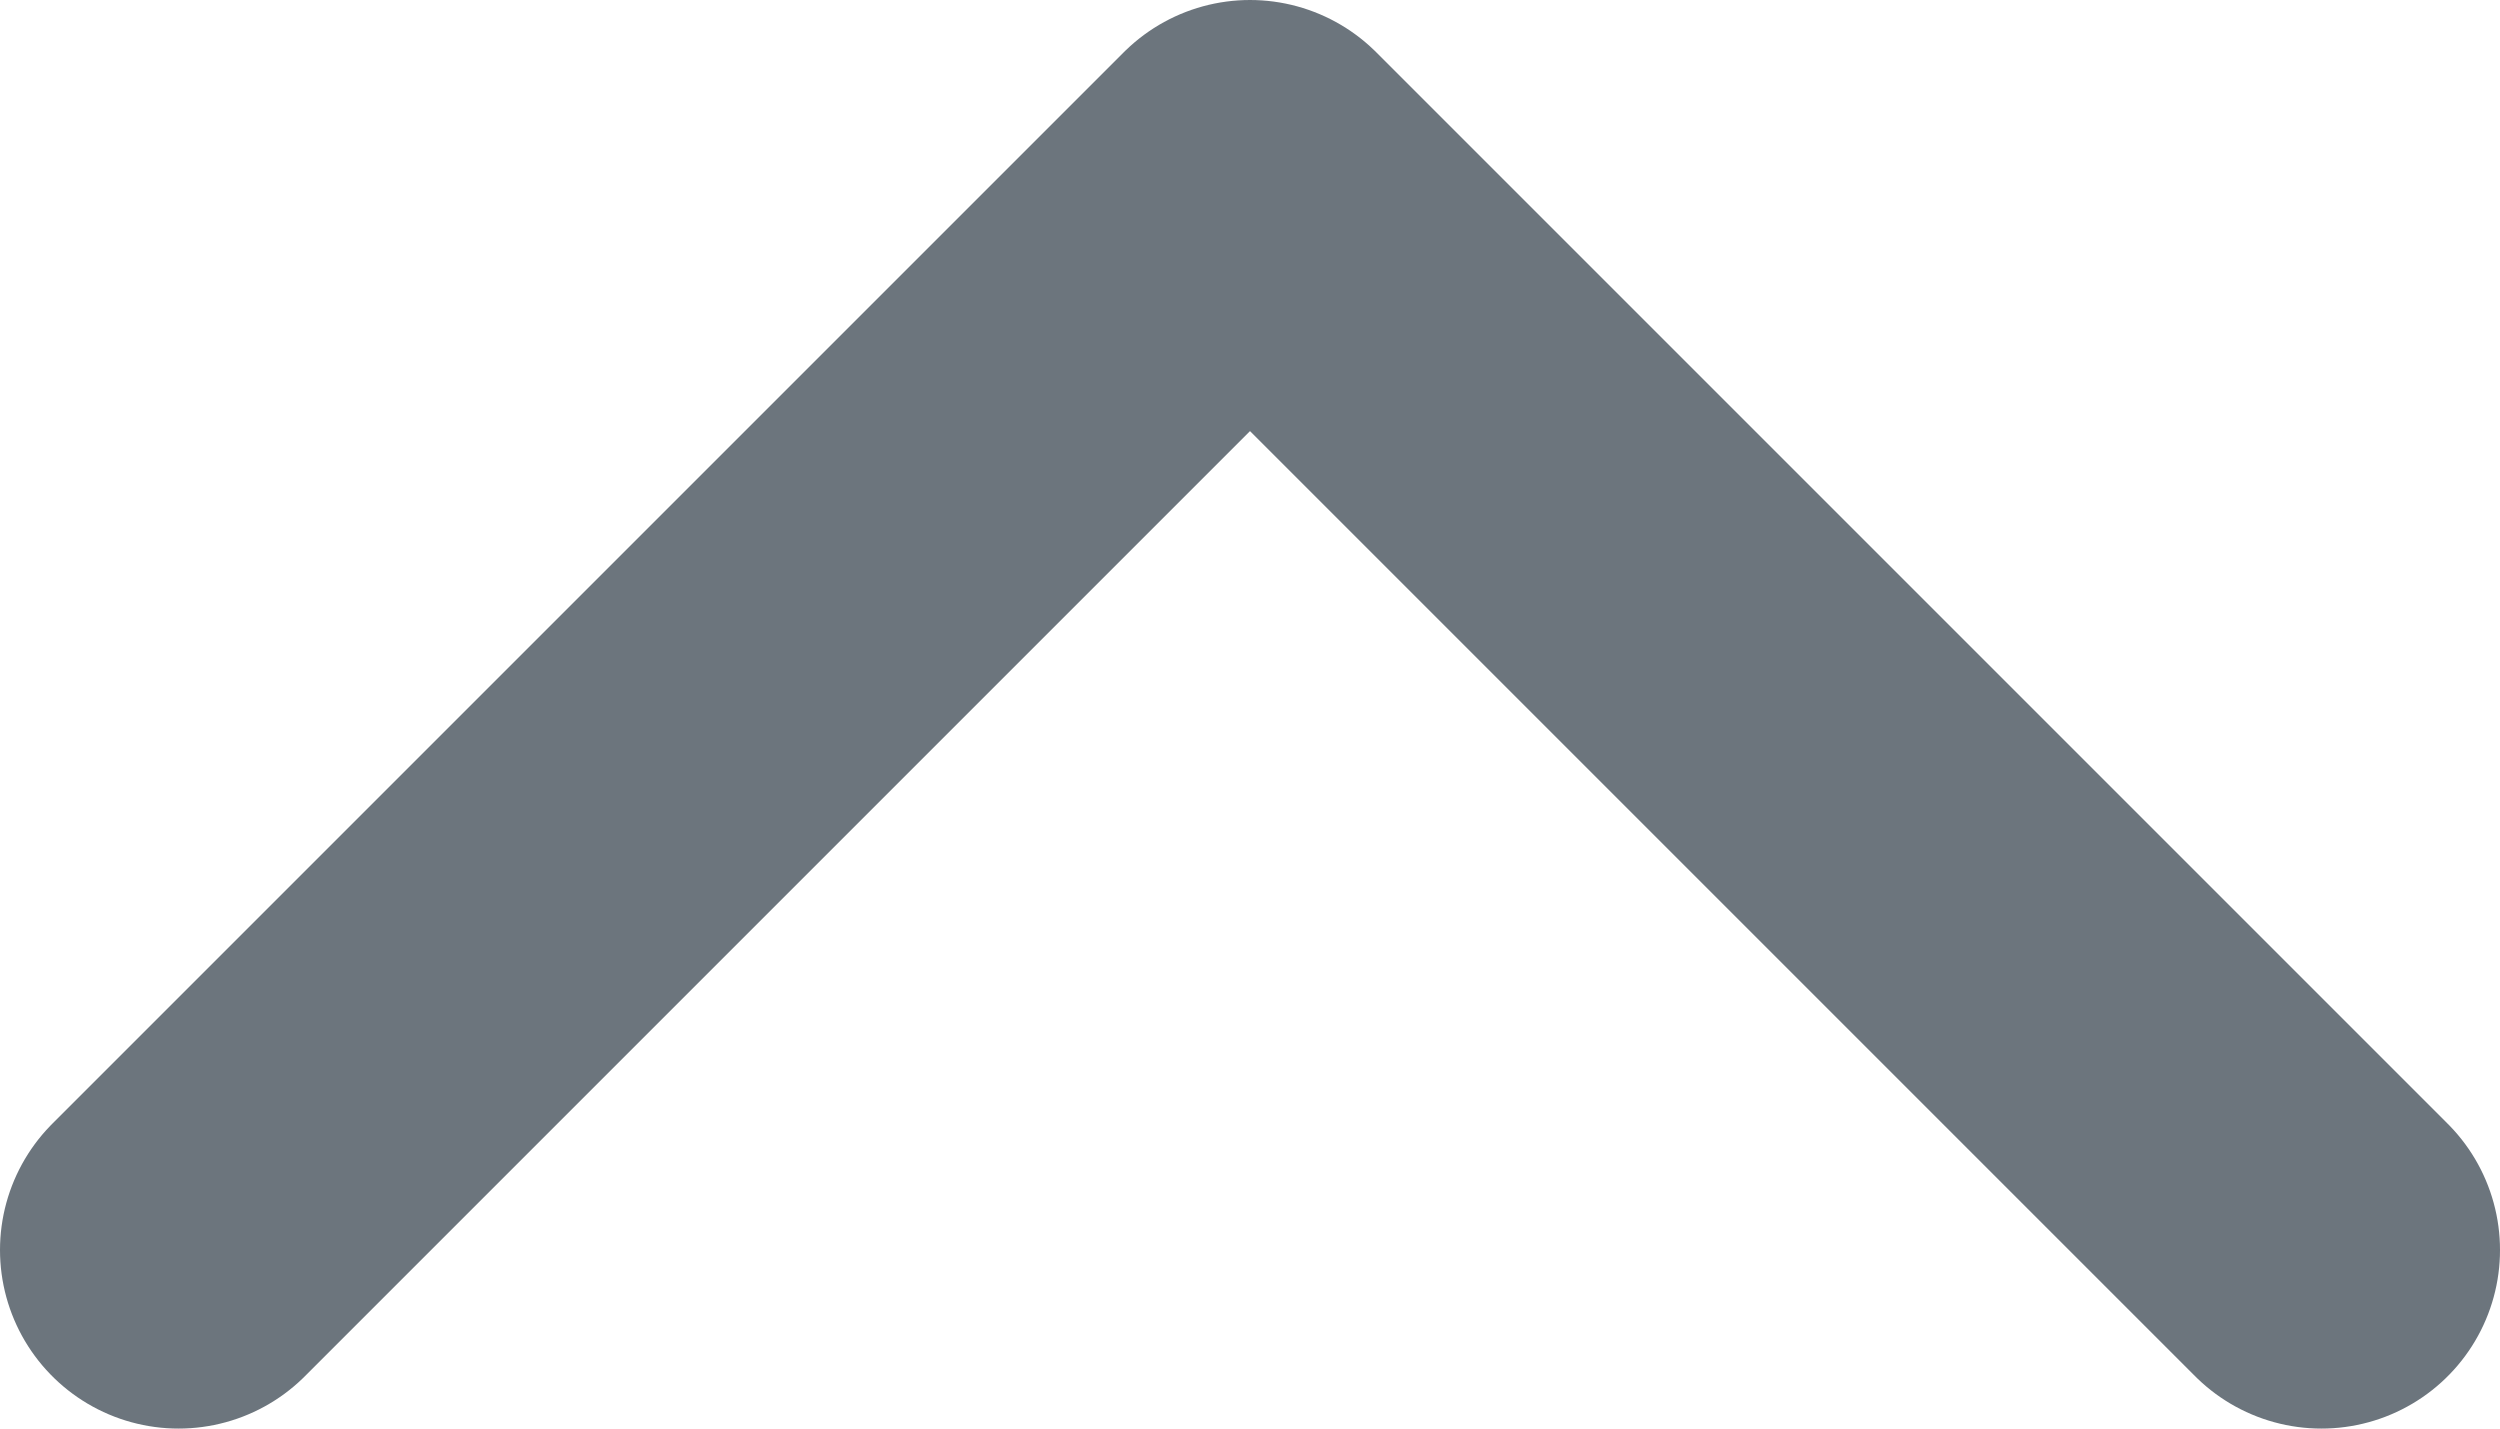
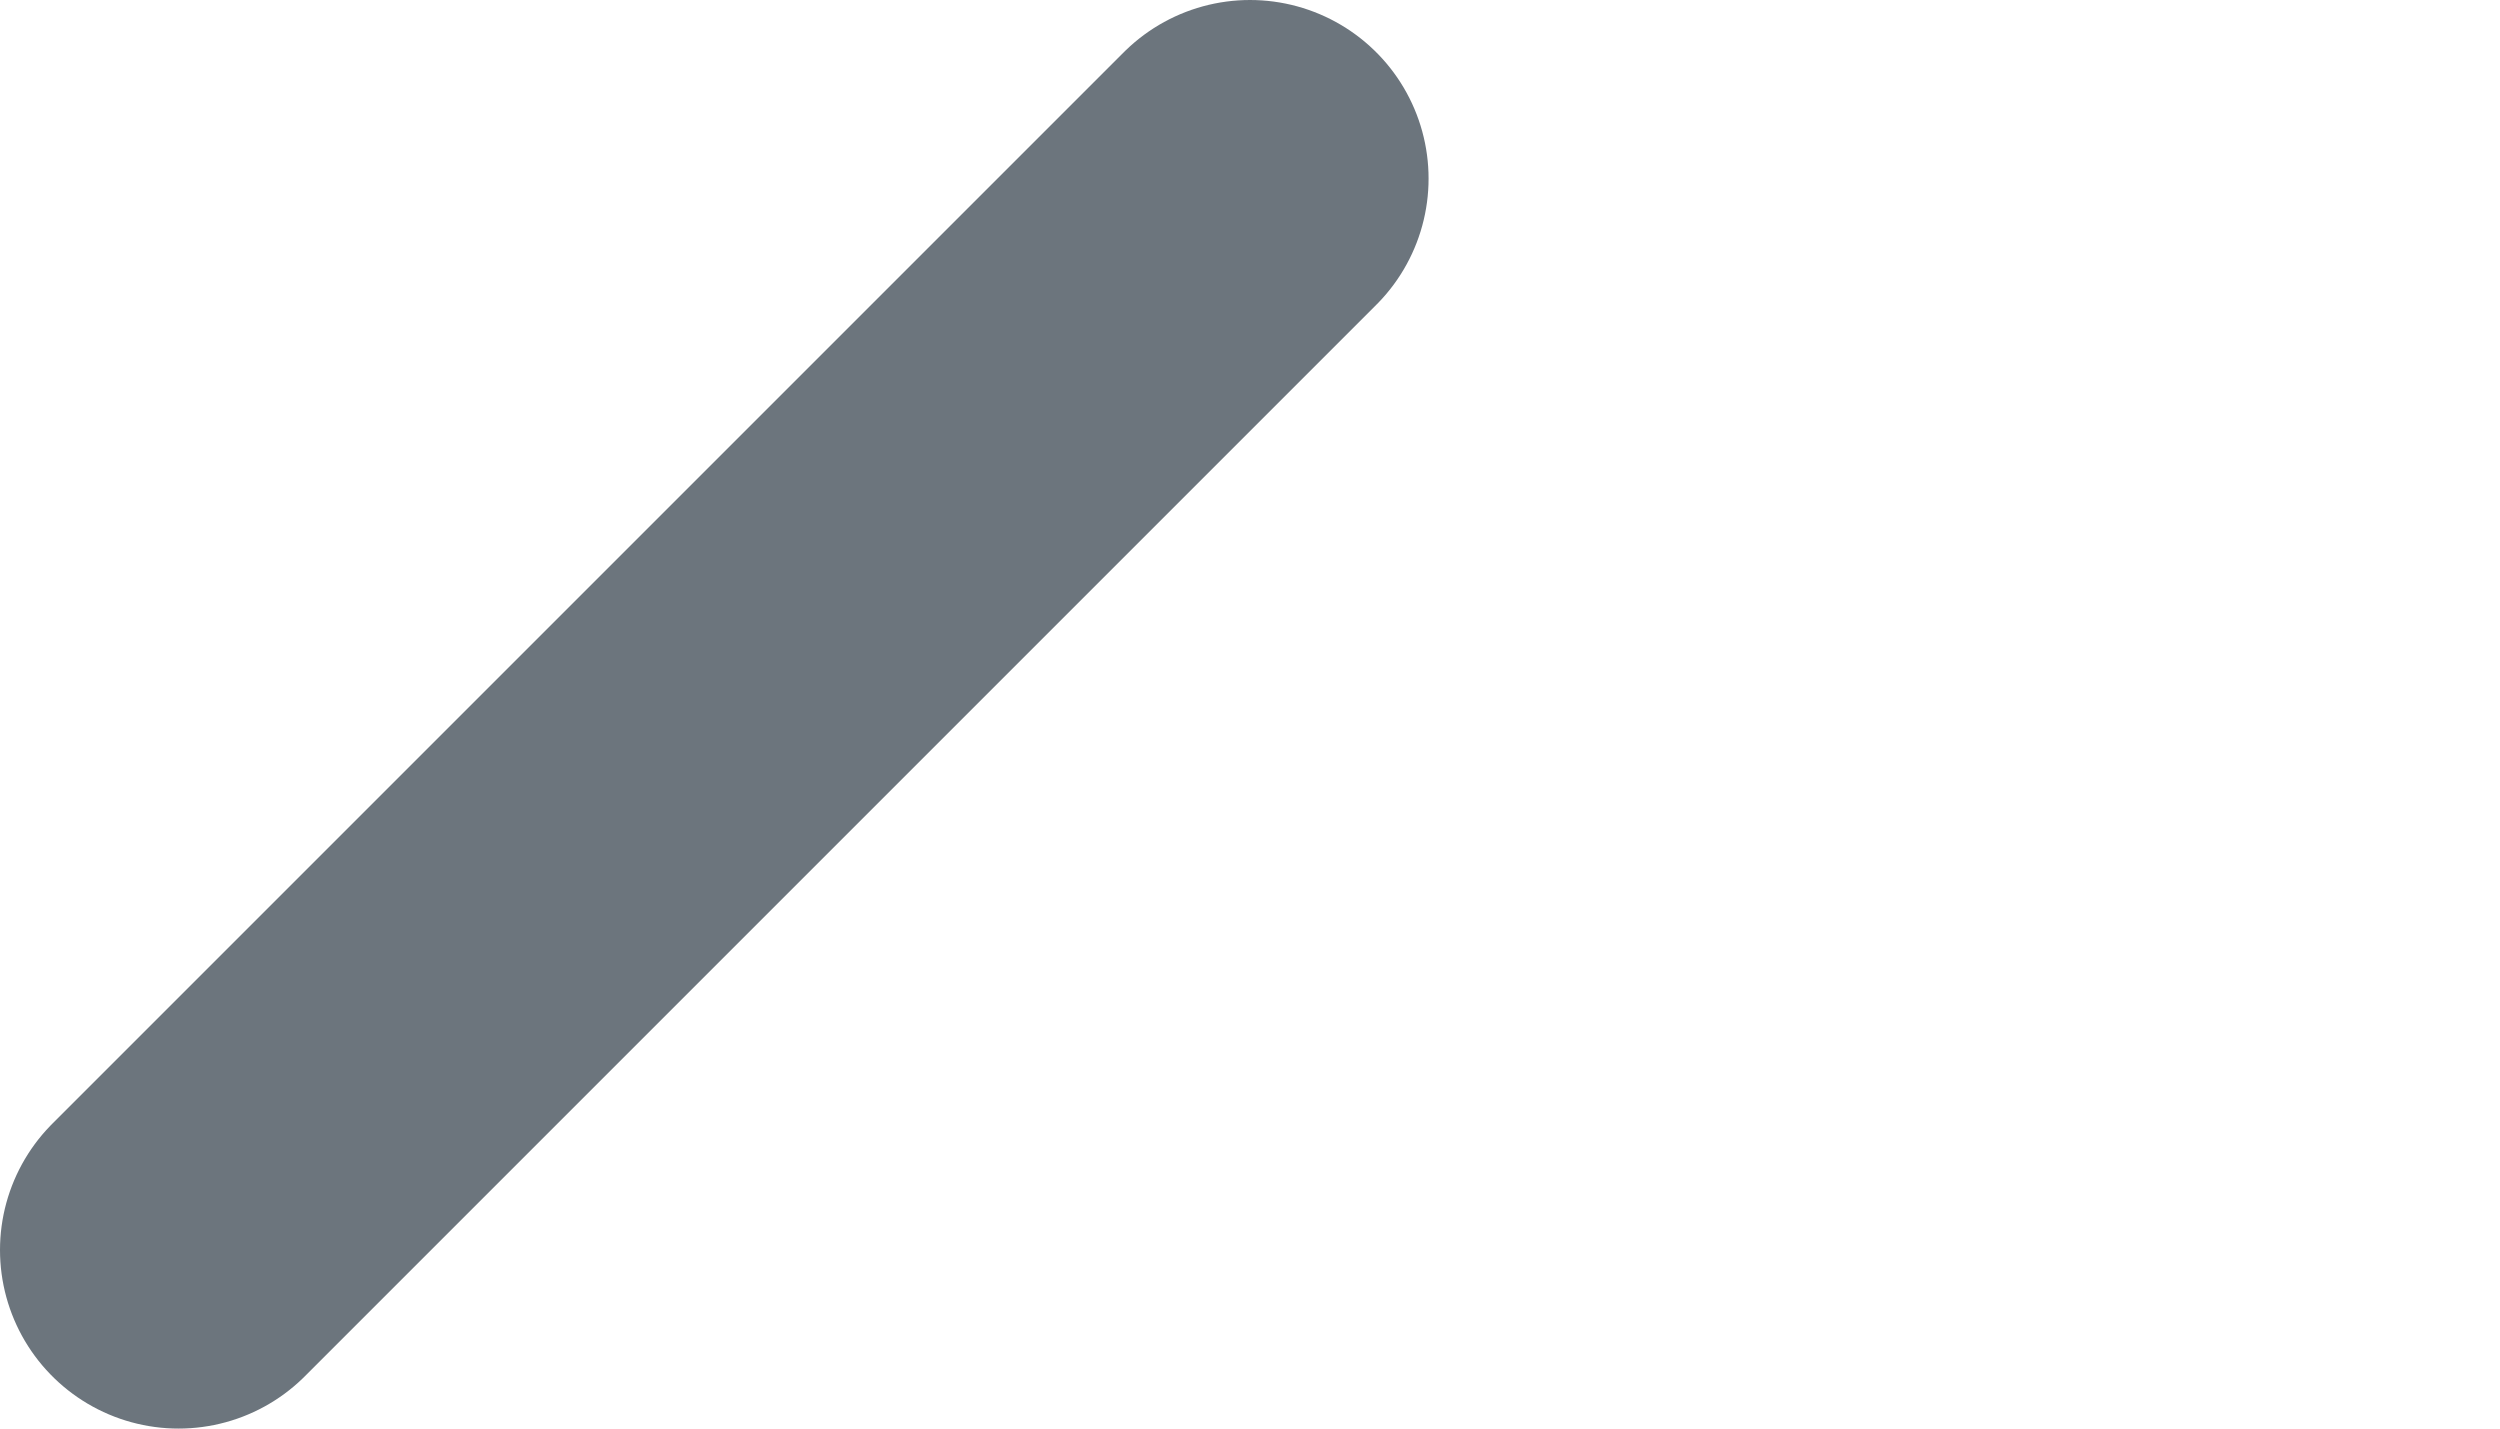
<svg xmlns="http://www.w3.org/2000/svg" width="14" height="8" viewBox="0 0 14 8" fill="none">
-   <path d="M1 7L7 1L13 7" stroke="#6C757D" stroke-width="2" stroke-linecap="round" stroke-linejoin="round" />
+   <path d="M1 7L7 1" stroke="#6C757D" stroke-width="2" stroke-linecap="round" stroke-linejoin="round" />
</svg>